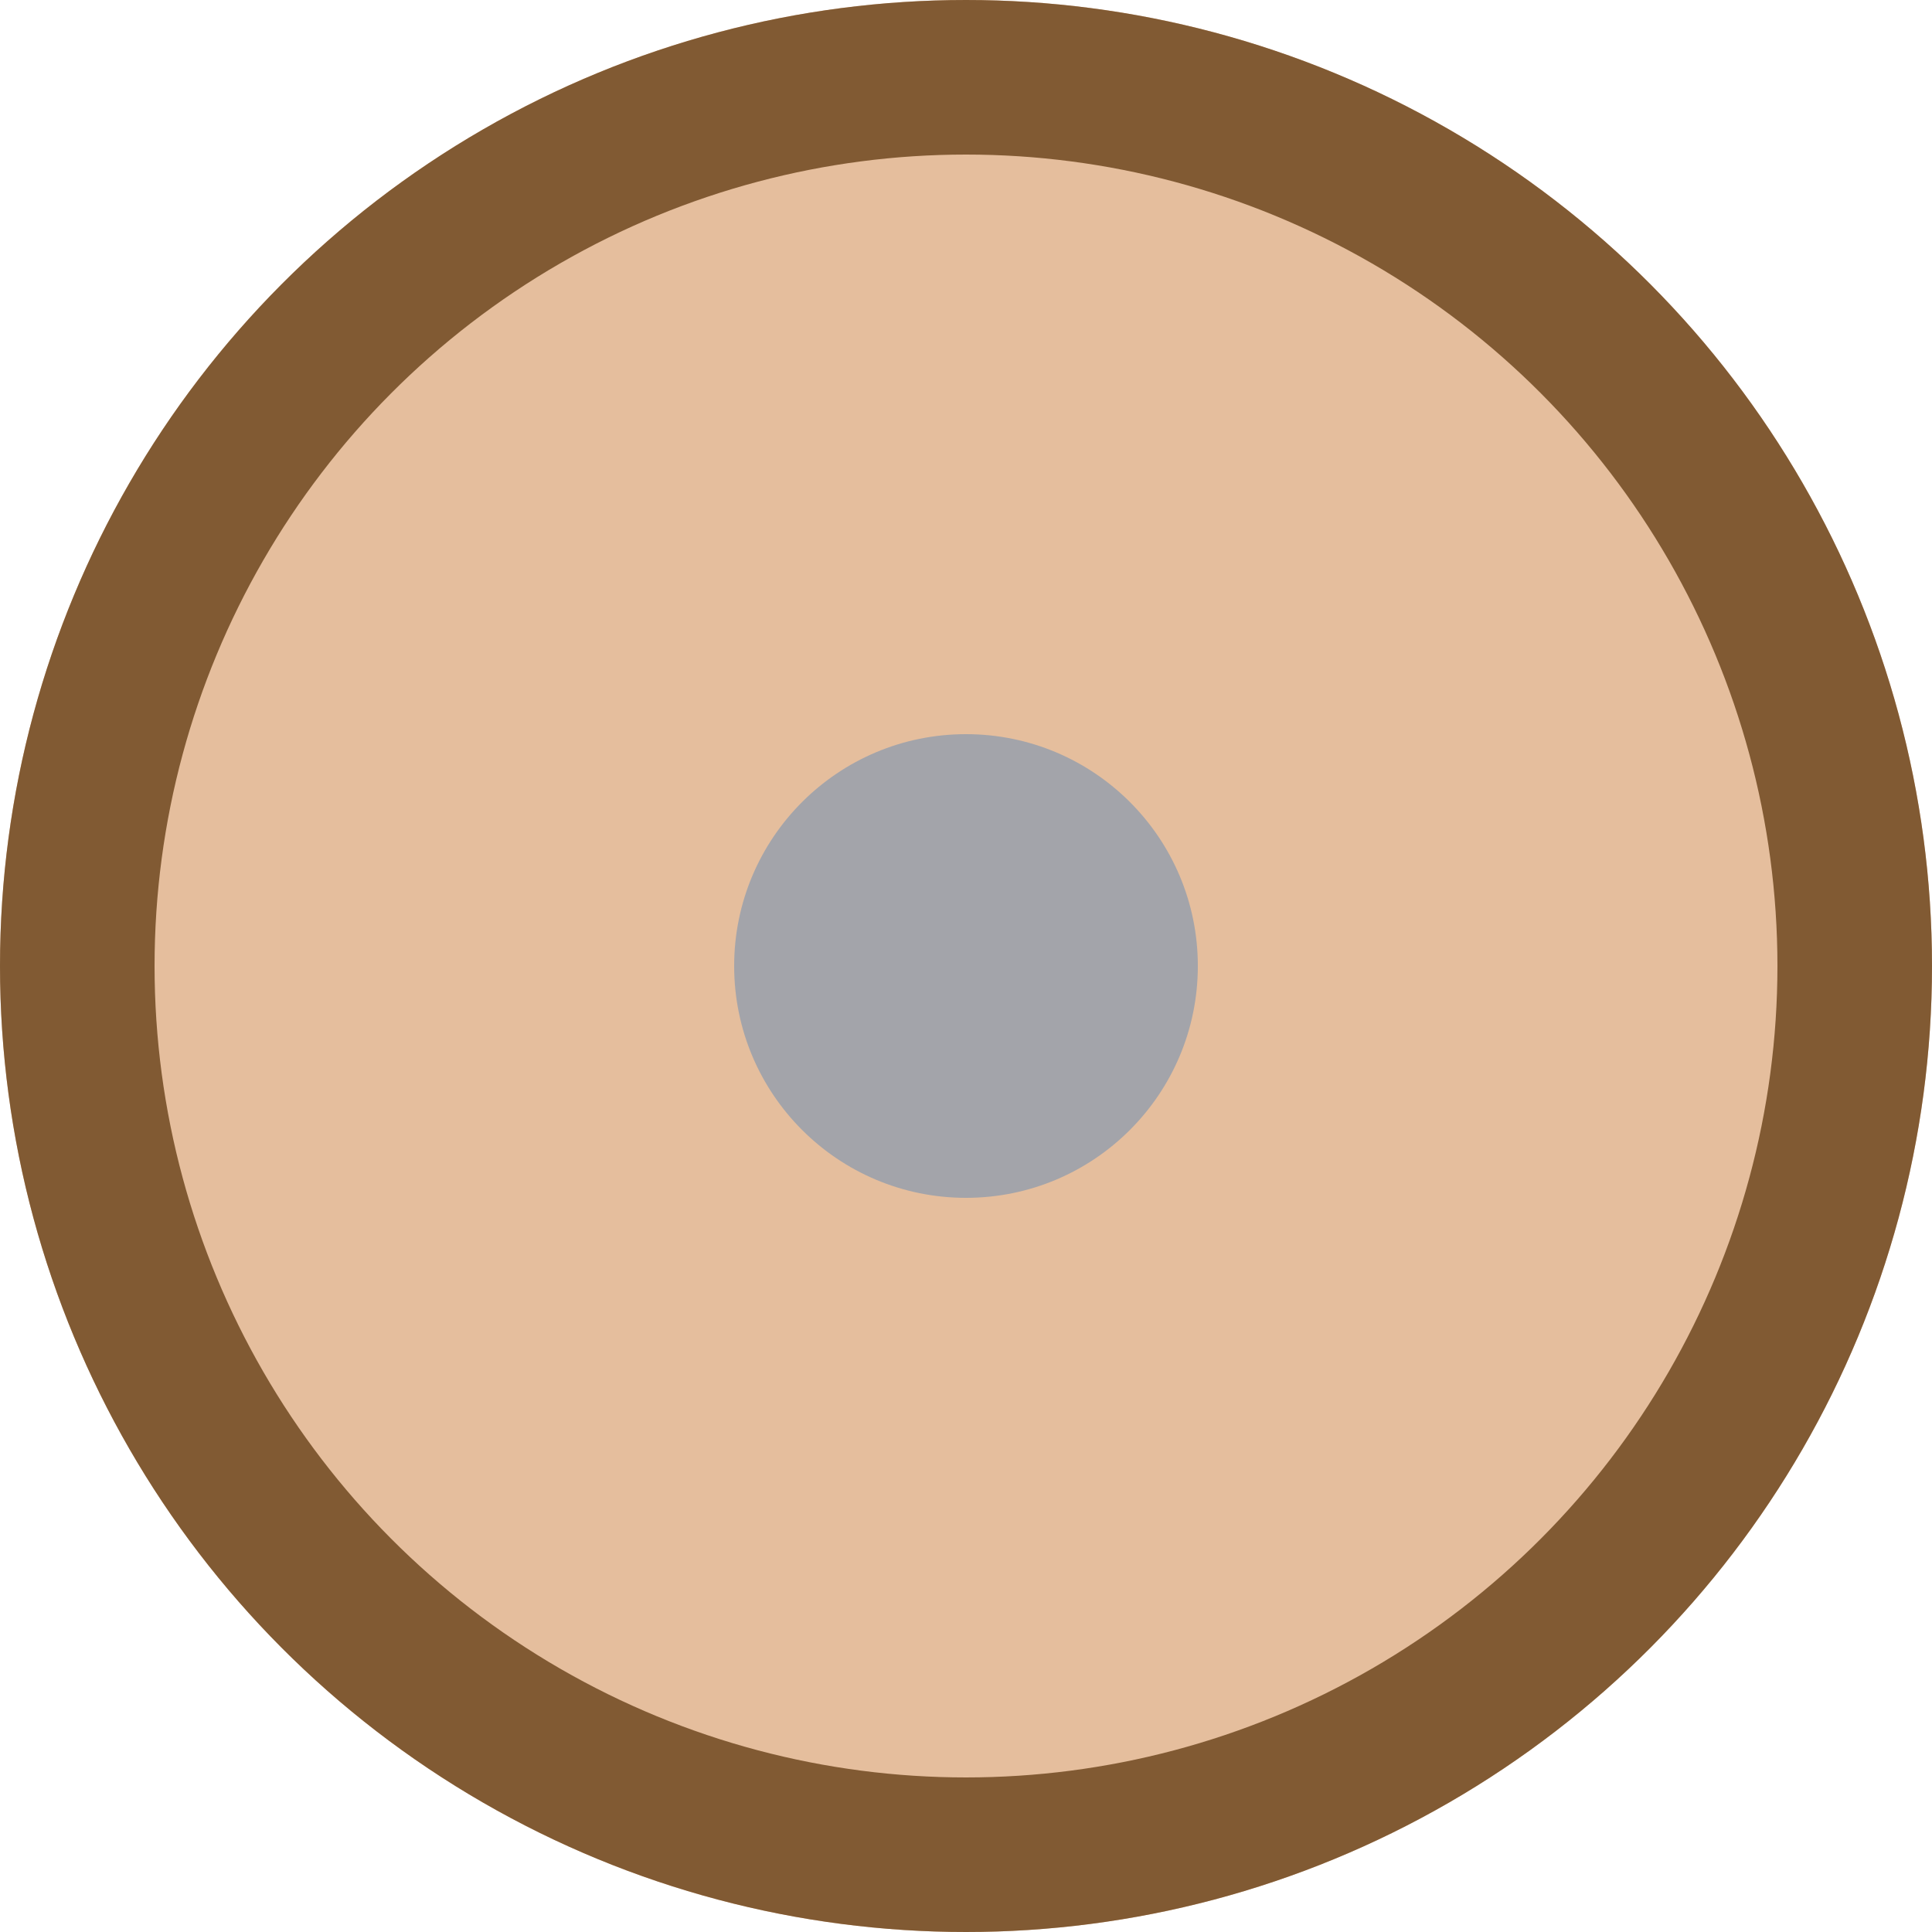
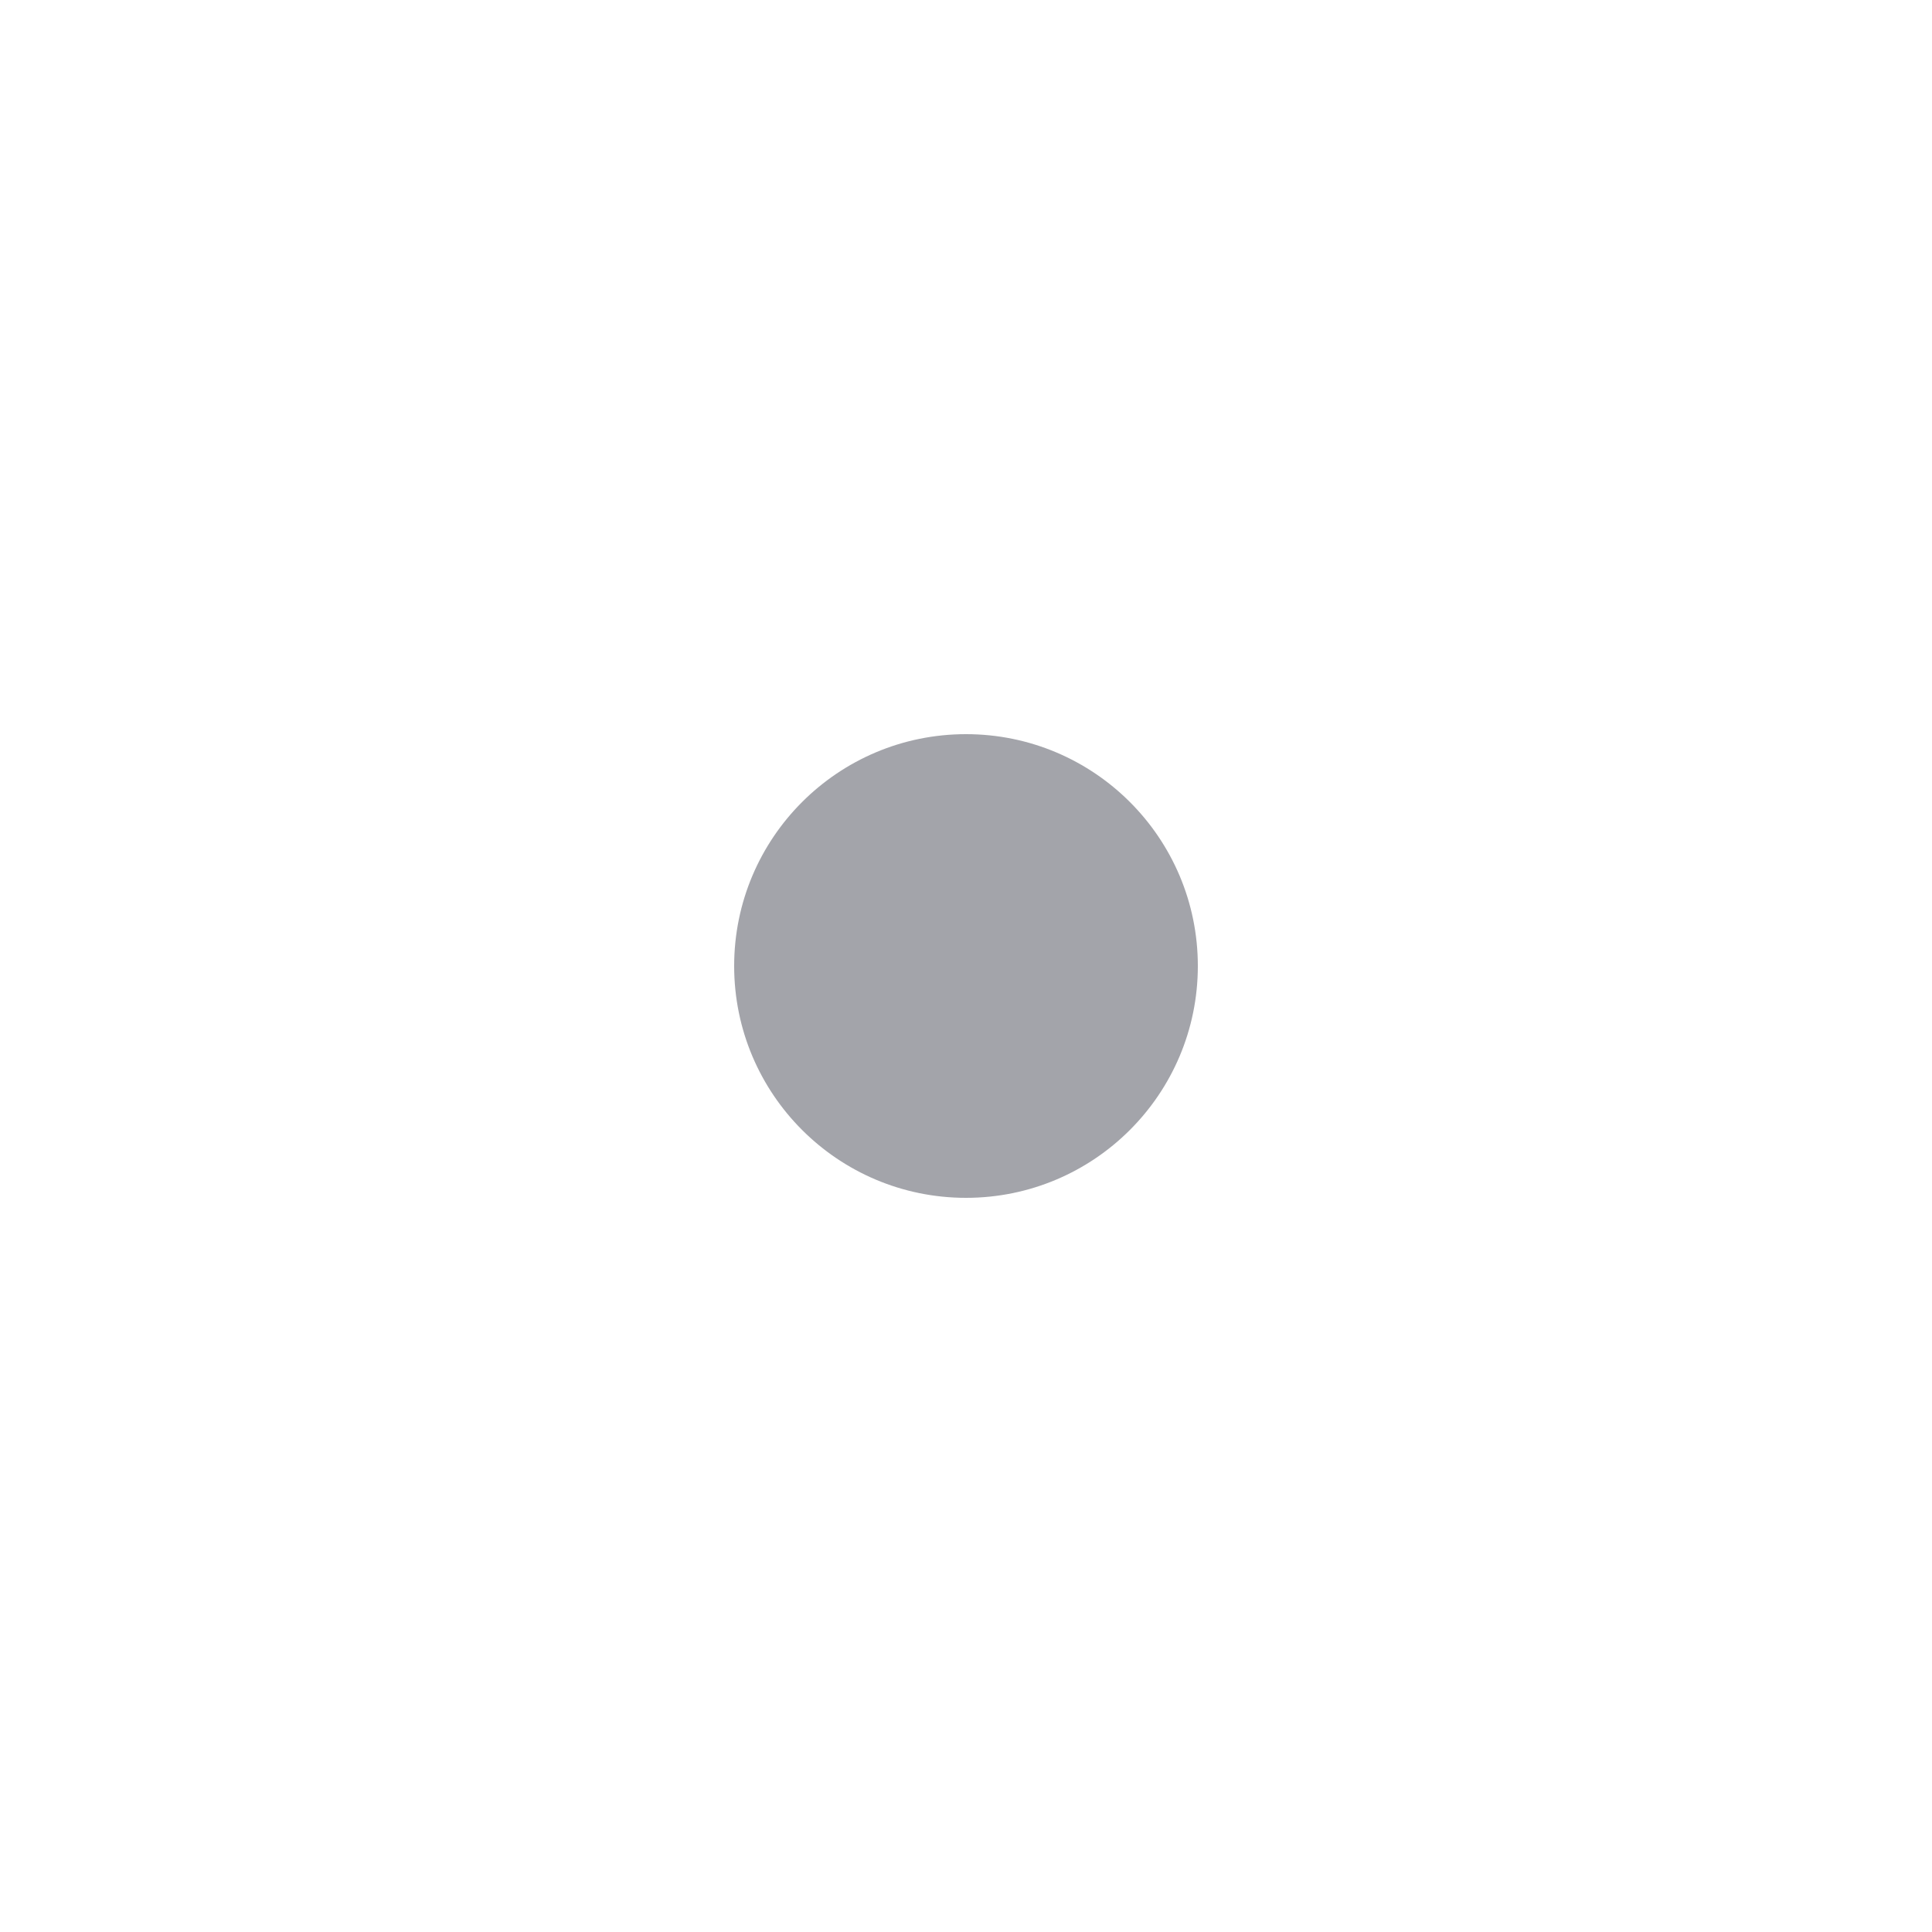
<svg xmlns="http://www.w3.org/2000/svg" width="50" height="50" viewBox="0 0 50 50">
  <g id="Group_2860" data-name="Group 2860" transform="translate(-597 -5833)">
    <g id="Ellipse_77" data-name="Ellipse 77" transform="translate(597 5833)" fill="#e5be9d" stroke="#815a33" stroke-width="4">
-       <circle cx="25" cy="25" r="25" stroke="none" />
-       <circle cx="25" cy="25" r="23" fill="none" />
-     </g>
+       </g>
    <circle id="Ellipse_78" data-name="Ellipse 78" cx="6" cy="6" r="6" transform="translate(616 5852)" fill="#a3a4aa" />
  </g>
</svg>